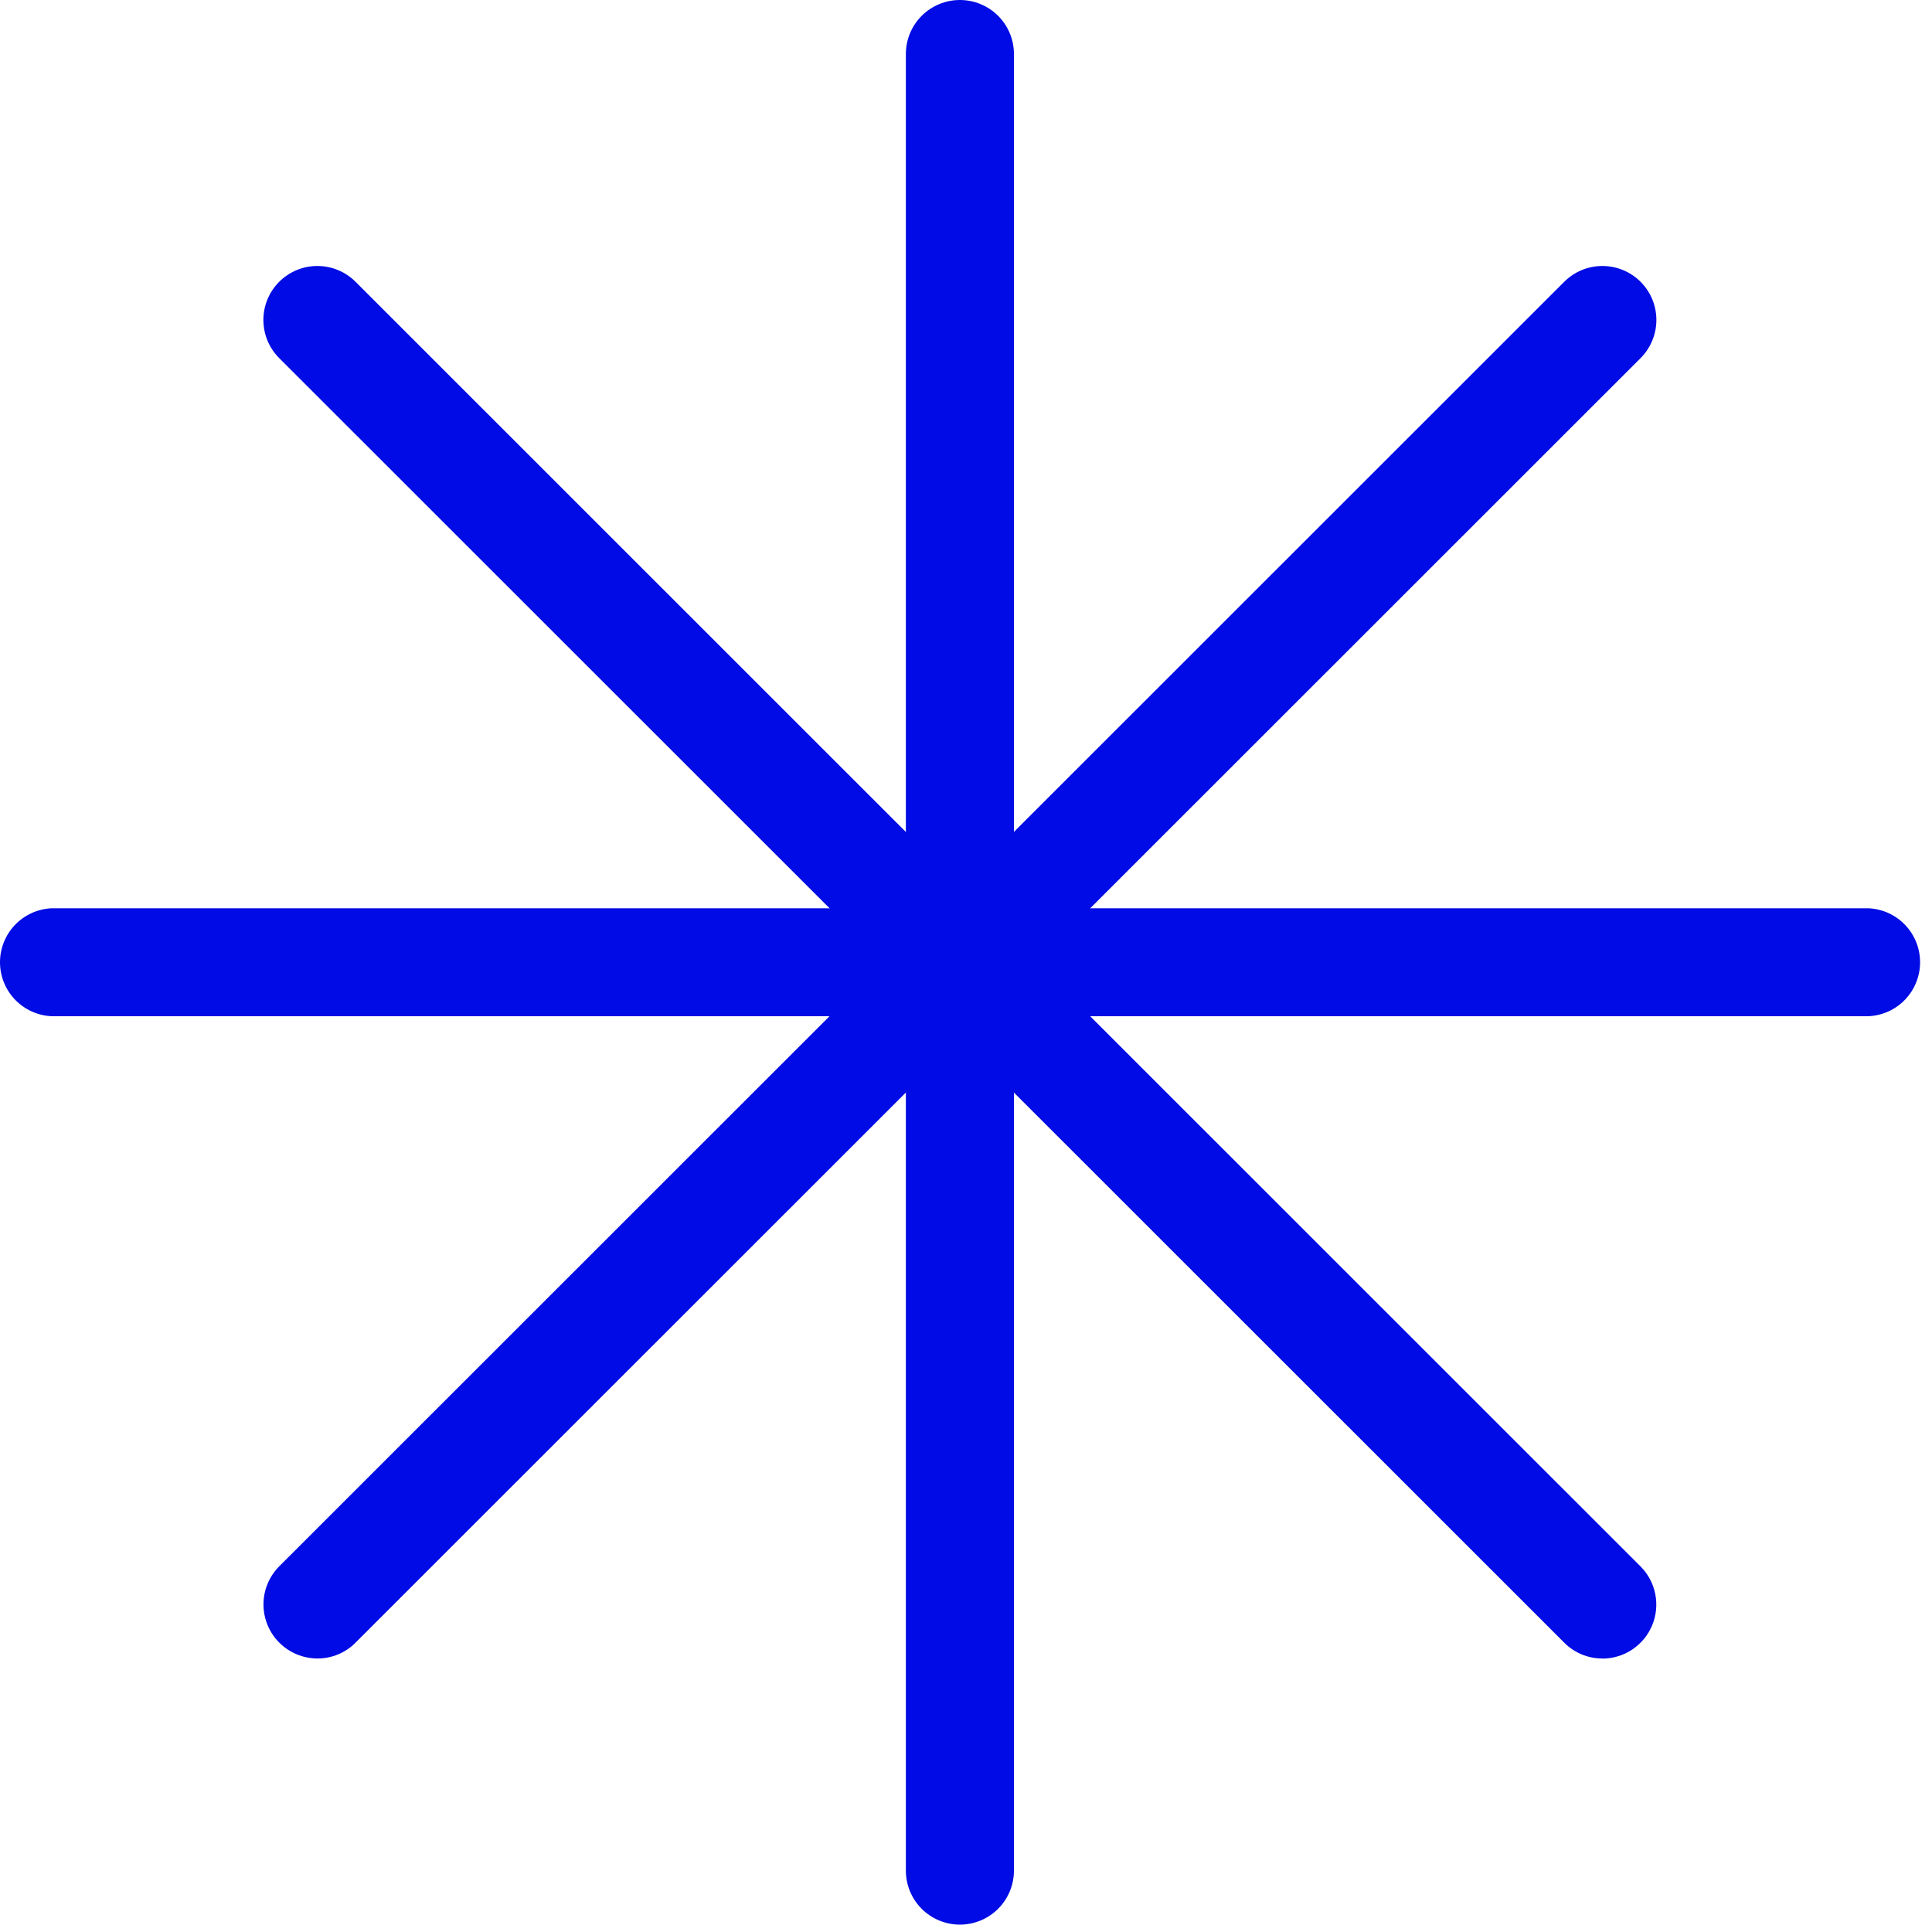
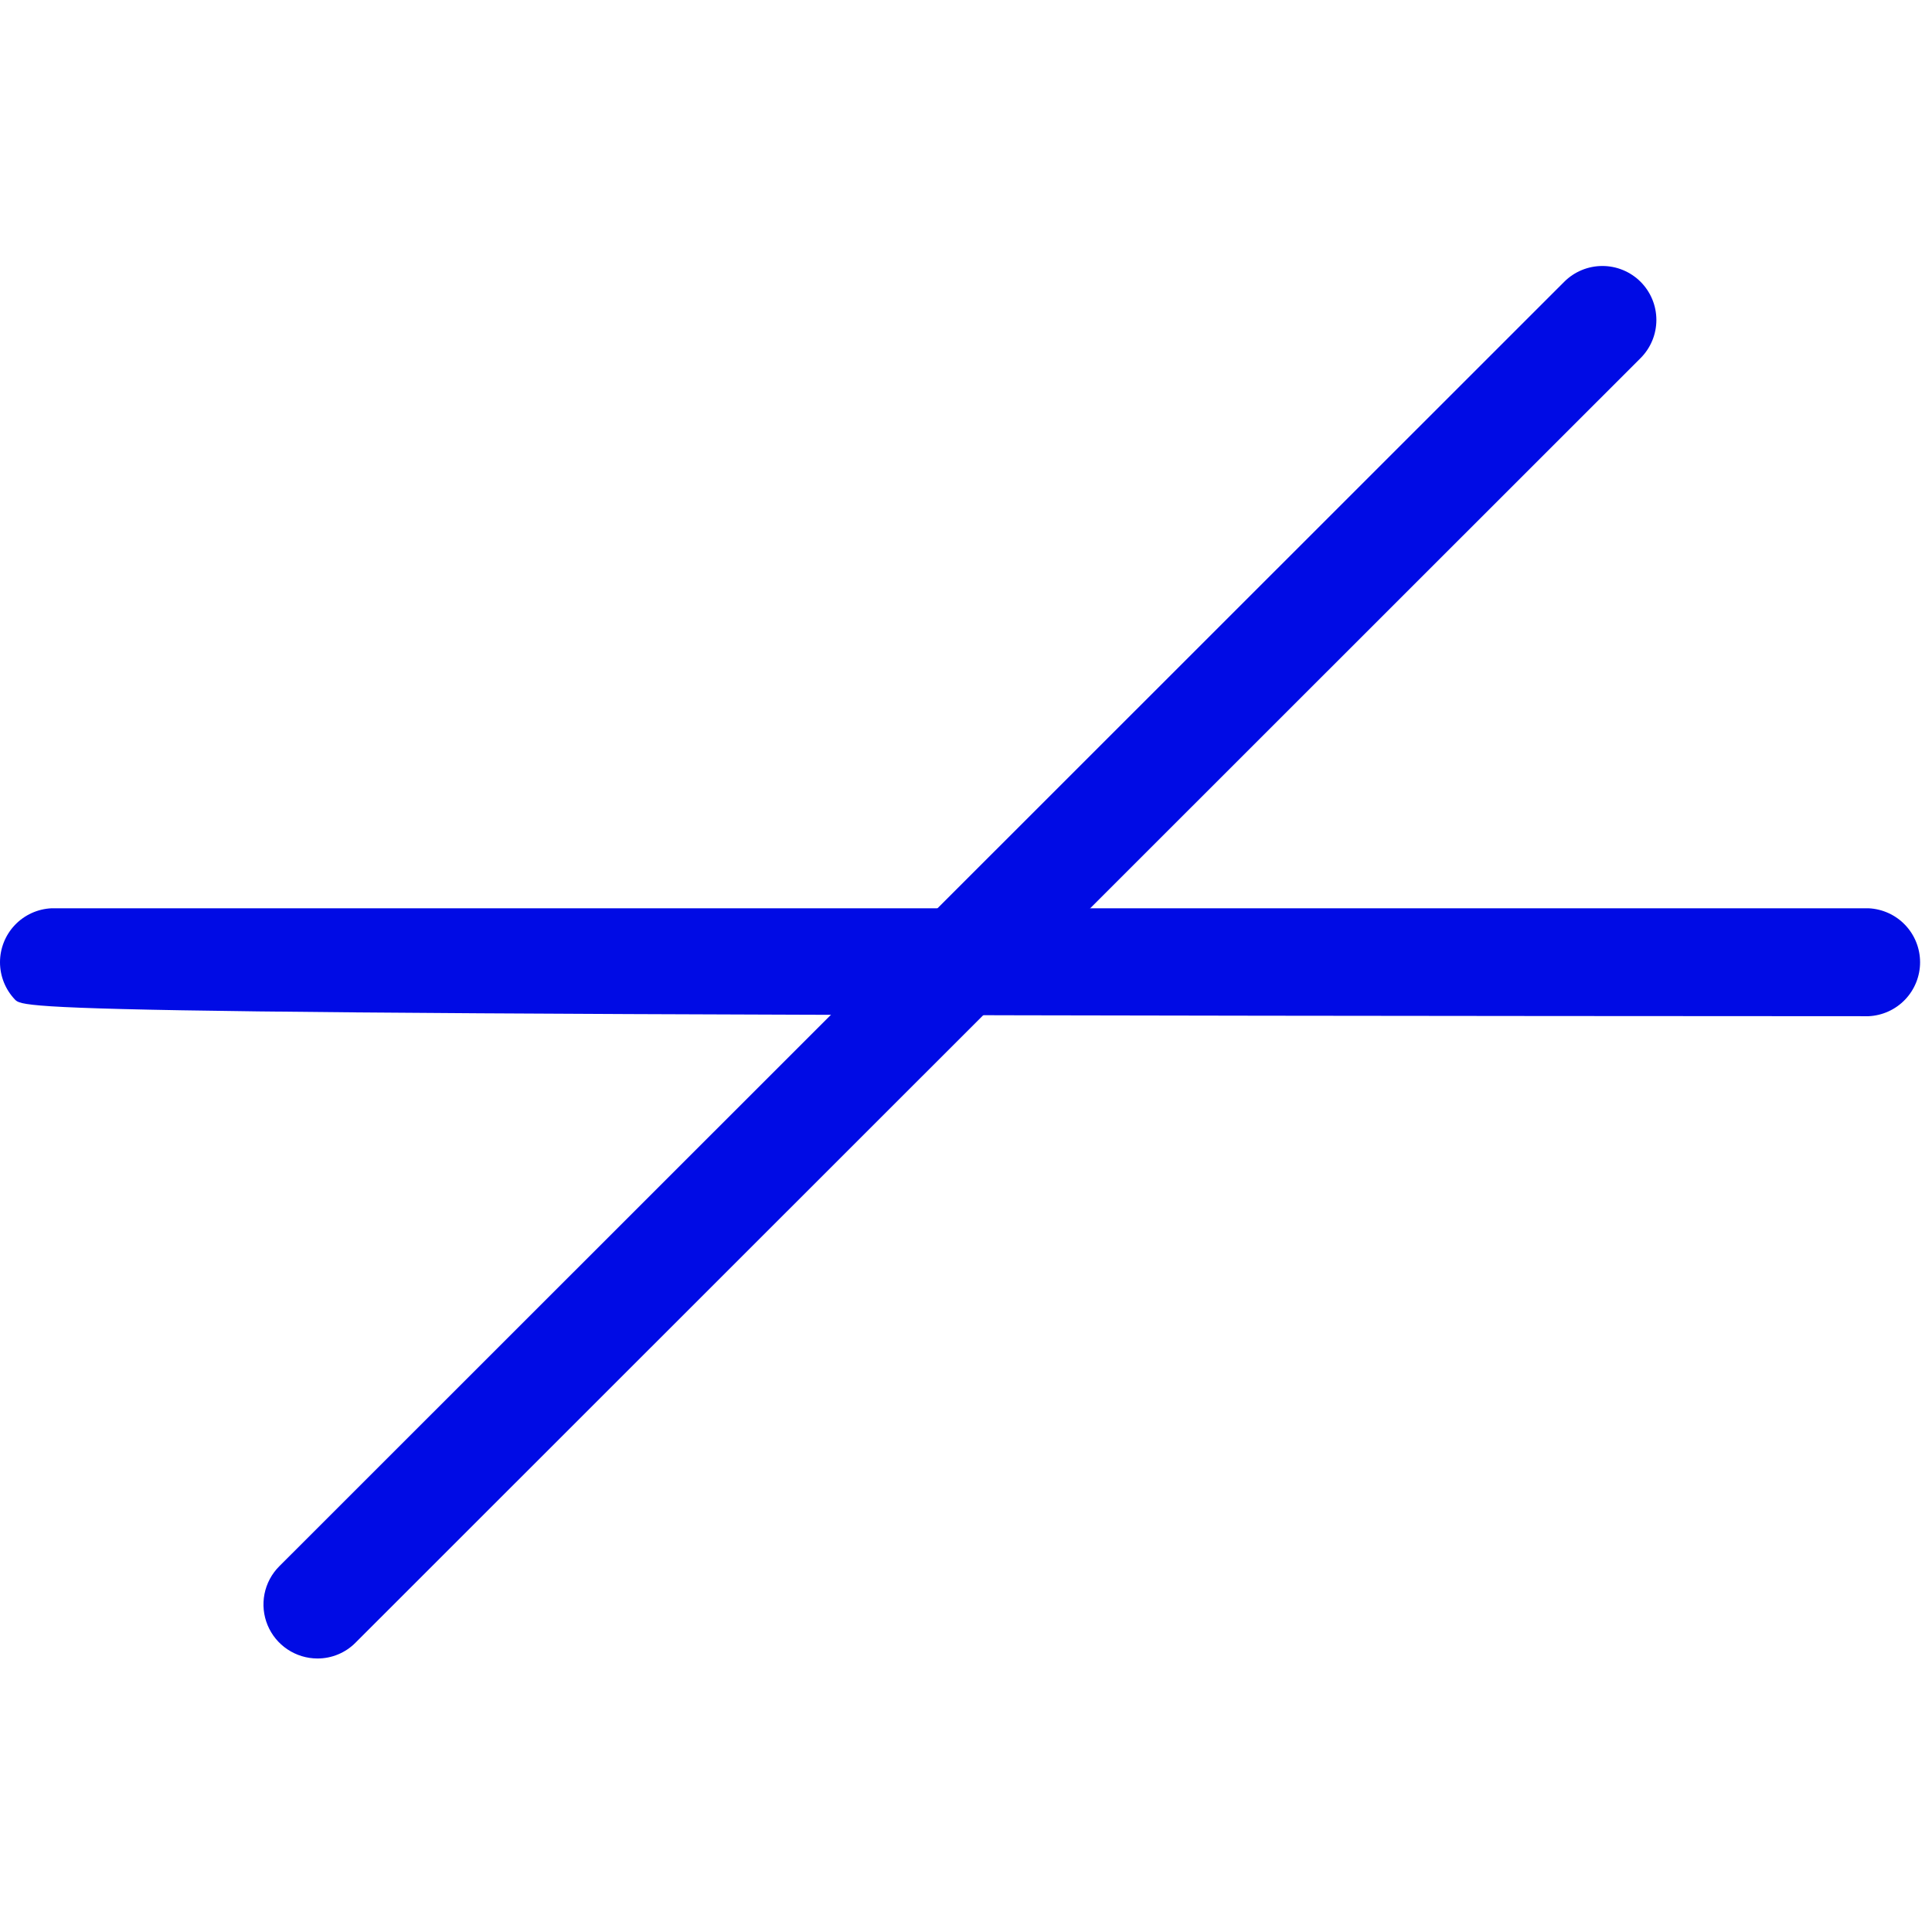
<svg xmlns="http://www.w3.org/2000/svg" width="95" height="95" viewBox="0 0 95 95" fill="none">
  <path d="M15.608 81.551C15.084 81.55 14.571 81.394 14.135 81.102C13.699 80.811 13.359 80.397 13.158 79.912C12.957 79.428 12.904 78.895 13.005 78.38C13.107 77.865 13.358 77.392 13.728 77.021L76.916 13.856C77.414 13.358 78.089 13.079 78.793 13.079C79.497 13.079 80.172 13.358 80.67 13.856C81.168 14.354 81.447 15.029 81.447 15.732C81.447 16.436 81.168 17.111 80.67 17.609L17.482 80.773C17.237 81.021 16.945 81.217 16.623 81.35C16.302 81.484 15.957 81.552 15.608 81.551Z" fill="#000BE5" />
-   <path d="M78.79 81.551C78.442 81.552 78.097 81.484 77.775 81.35C77.453 81.217 77.161 81.021 76.916 80.773L13.729 17.609C13.482 17.362 13.287 17.07 13.153 16.748C13.02 16.426 12.951 16.081 12.951 15.732C12.951 15.029 13.231 14.354 13.729 13.856C14.226 13.358 14.902 13.079 15.605 13.079C16.309 13.079 16.985 13.358 17.482 13.856L80.67 77.026C81.04 77.398 81.292 77.871 81.393 78.386C81.495 78.9 81.442 79.433 81.24 79.918C81.04 80.402 80.7 80.816 80.263 81.108C79.828 81.4 79.315 81.556 78.79 81.556V81.551Z" fill="#000BE5" />
-   <path d="M91.881 49.969H2.533C1.851 49.937 1.207 49.644 0.735 49.15C0.263 48.655 0 47.998 0 47.316C0 46.632 0.263 45.976 0.735 45.481C1.207 44.987 1.851 44.694 2.533 44.662H91.881C92.564 44.694 93.208 44.987 93.679 45.481C94.151 45.976 94.414 46.632 94.414 47.316C94.414 47.998 94.151 48.655 93.679 49.15C93.208 49.644 92.564 49.937 91.881 49.969Z" fill="#000BE5" />
-   <path d="M47.2 94.637C46.495 94.637 45.819 94.357 45.321 93.859C44.823 93.361 44.543 92.685 44.543 91.98V2.657C44.543 2.308 44.612 1.962 44.745 1.64C44.879 1.318 45.074 1.025 45.321 0.778C45.568 0.531 45.861 0.336 46.183 0.202C46.506 0.069 46.851 0 47.2 0C47.549 0 47.895 0.069 48.217 0.202C48.539 0.336 48.832 0.531 49.079 0.778C49.326 1.025 49.522 1.318 49.655 1.64C49.789 1.962 49.857 2.308 49.857 2.657V91.98C49.857 92.685 49.578 93.361 49.079 93.859C48.581 94.357 47.905 94.637 47.2 94.637Z" fill="#000BE5" />
+   <path d="M91.881 49.969C1.851 49.937 1.207 49.644 0.735 49.15C0.263 48.655 0 47.998 0 47.316C0 46.632 0.263 45.976 0.735 45.481C1.207 44.987 1.851 44.694 2.533 44.662H91.881C92.564 44.694 93.208 44.987 93.679 45.481C94.151 45.976 94.414 46.632 94.414 47.316C94.414 47.998 94.151 48.655 93.679 49.15C93.208 49.644 92.564 49.937 91.881 49.969Z" fill="#000BE5" />
</svg>